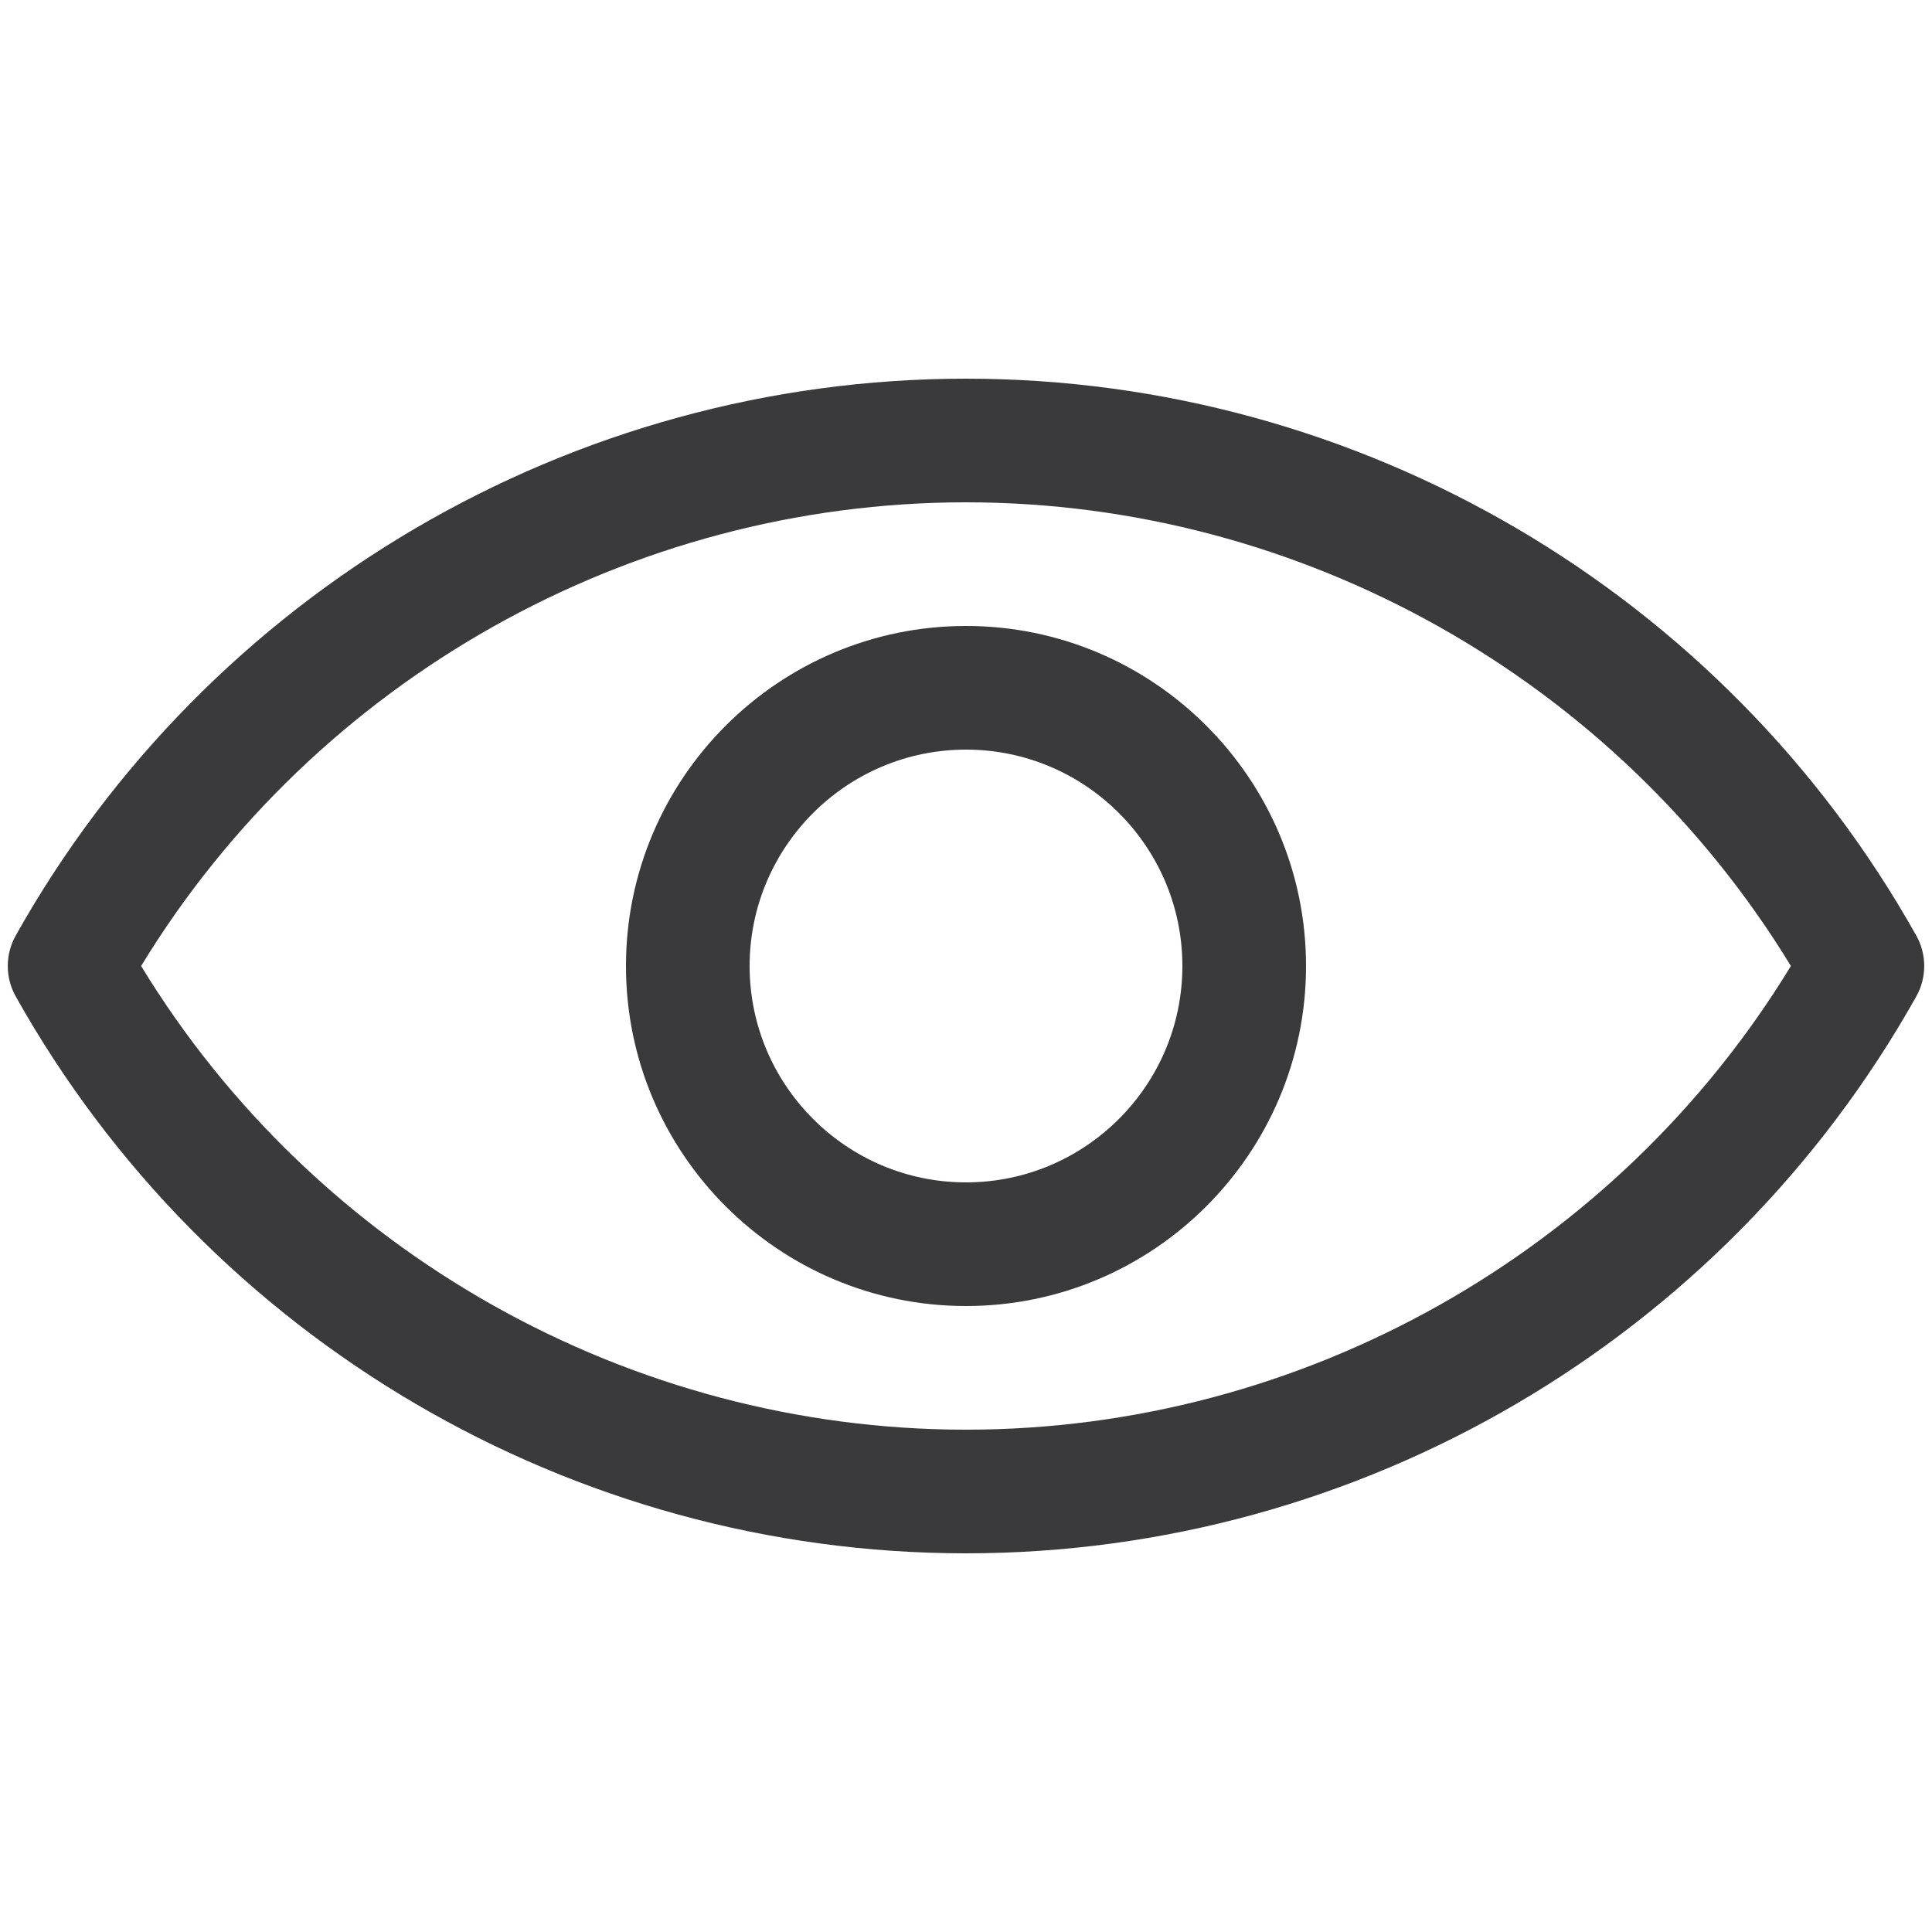
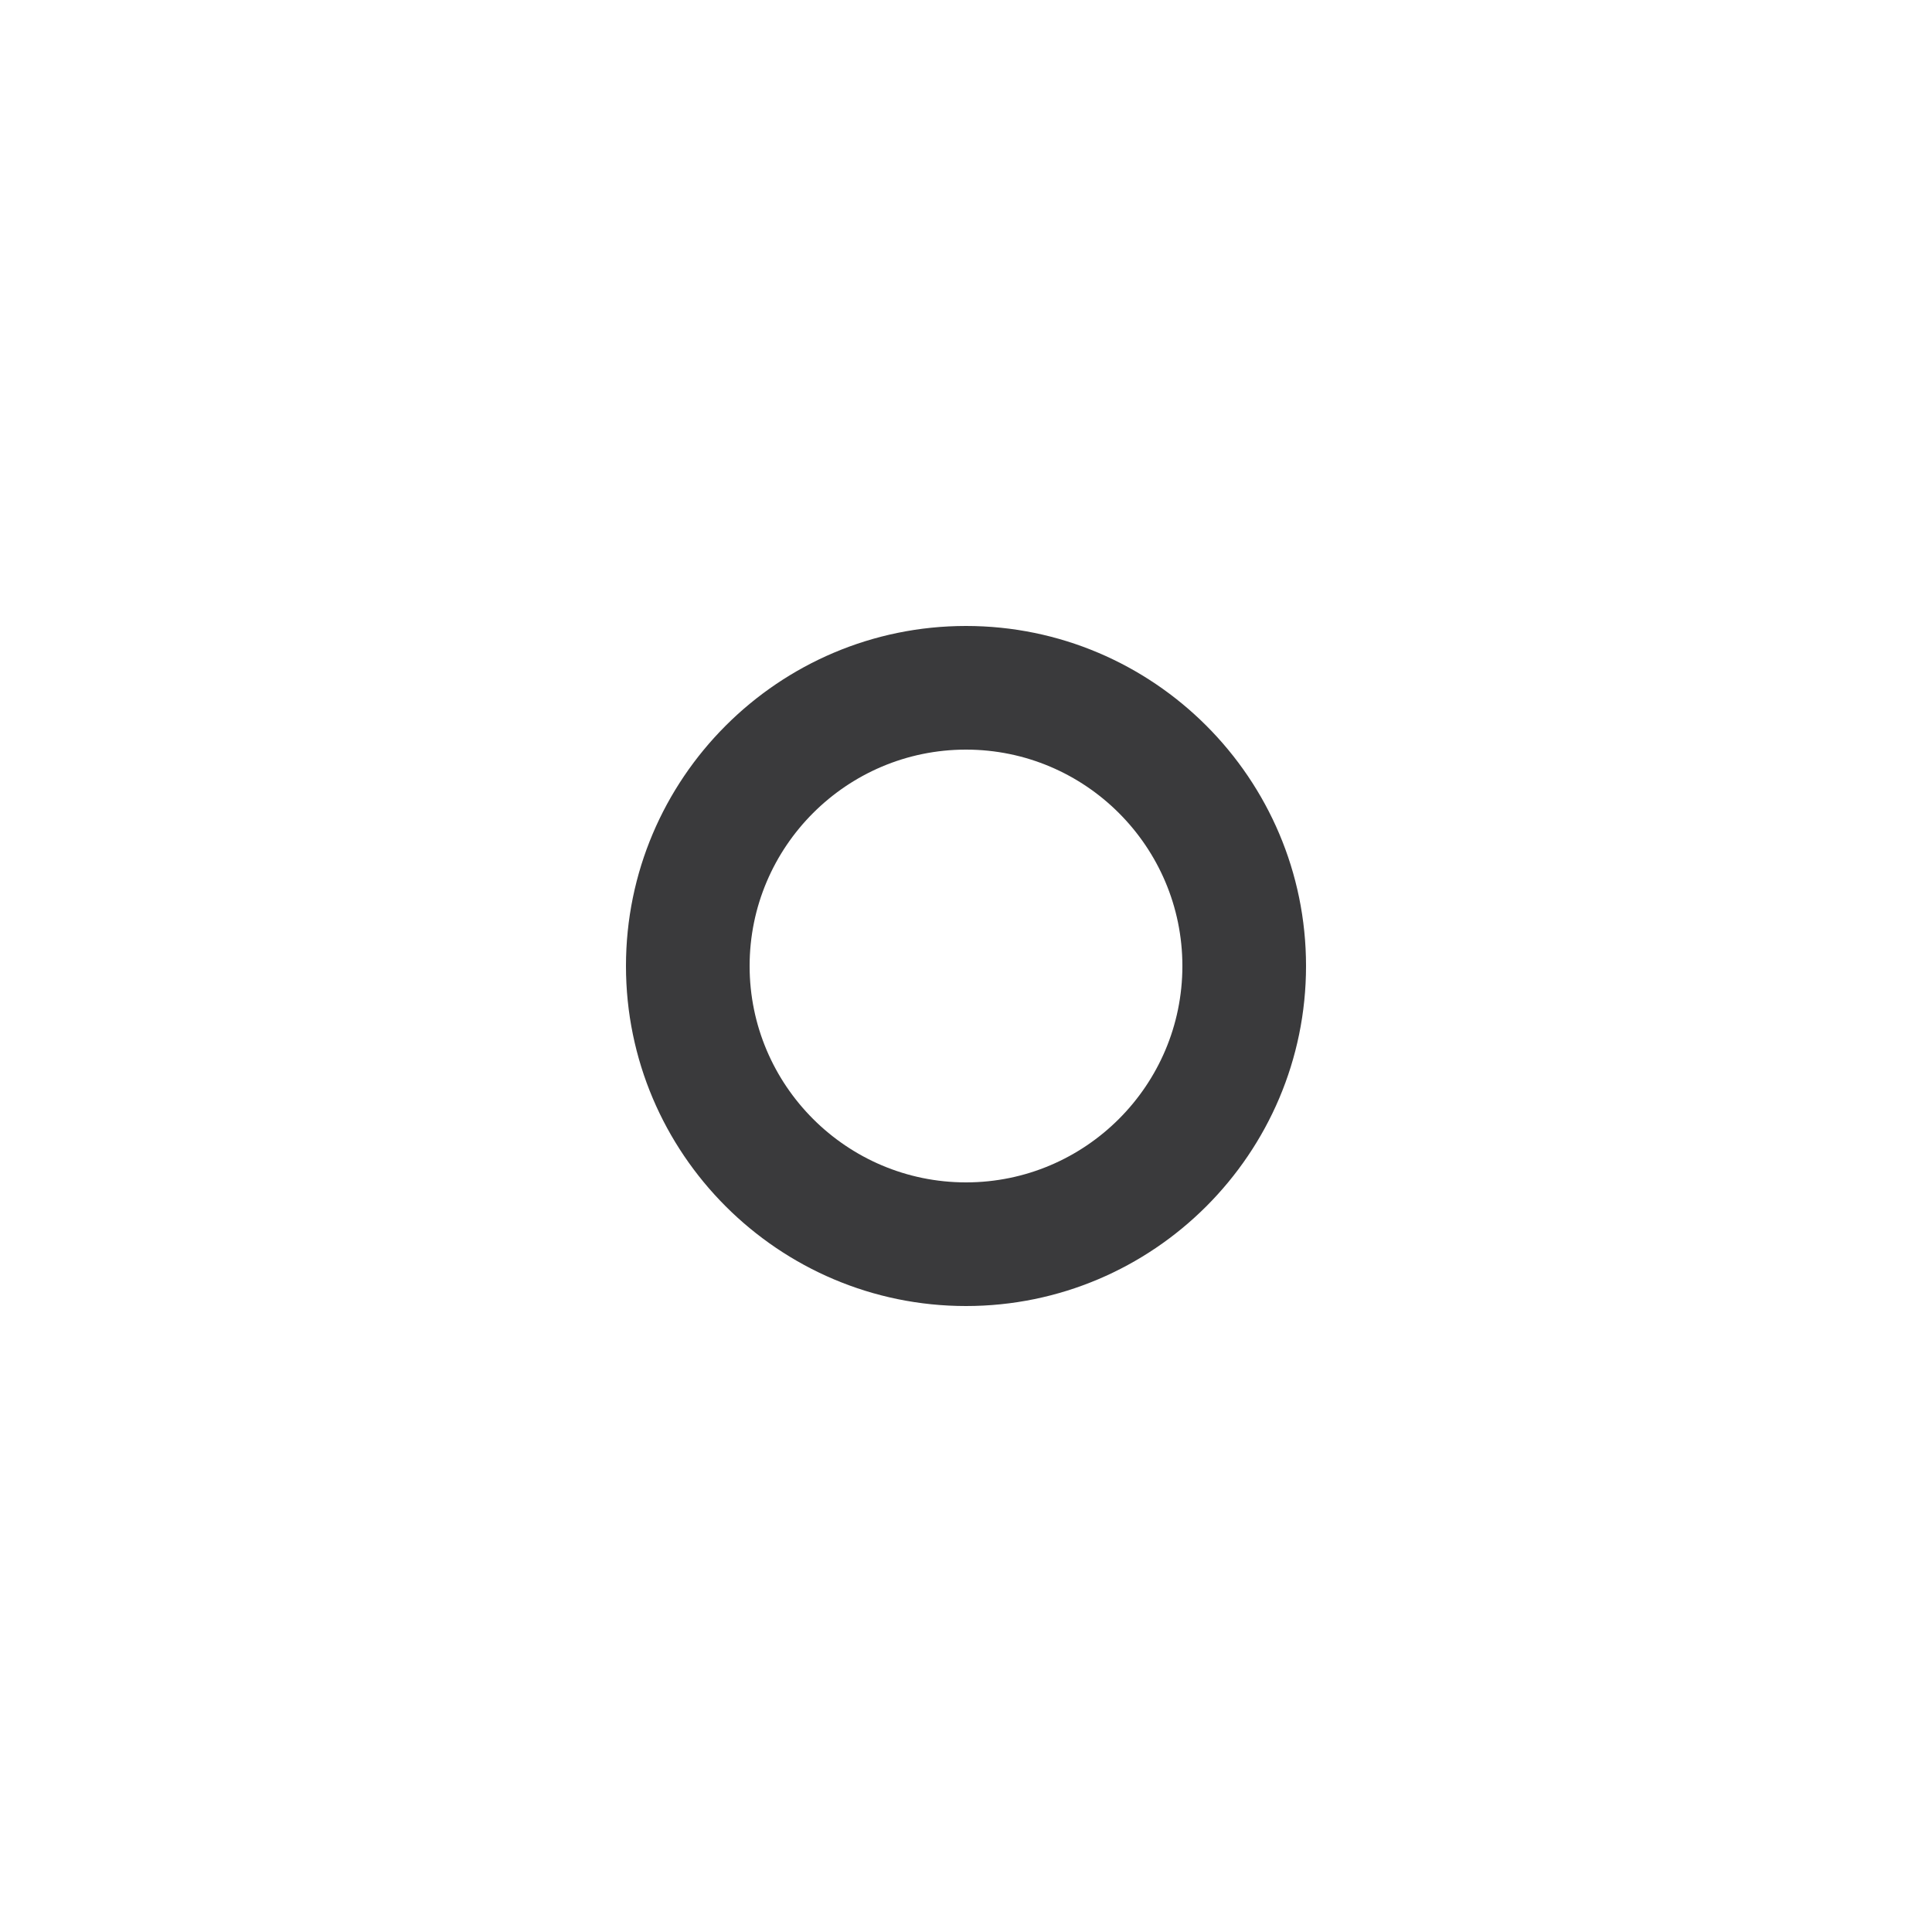
<svg xmlns="http://www.w3.org/2000/svg" version="1.1" id="圖層_1" x="0px" y="0px" viewBox="0 0 250 250" style="enable-background:new 0 0 250 250;" xml:space="preserve">
  <style type="text/css">
	.st0{fill:#3A3A3C;}
</style>
  <g>
    <path class="st0" d="M125,169c24.26,0,44-19.74,44-44c0-24.26-19.74-44-44-44s-44,19.74-44,44C81,149.26,100.74,169,125,169z    M125,97c15.44,0,28,12.56,28,28c0,15.44-12.56,28-28,28s-28-12.56-28-28C97,109.56,109.56,97,125,97z" />
-     <path class="st0" d="M247.98,121.09C223.07,76.62,175.95,49,125,49S26.93,76.62,2.02,121.09c-1.35,2.41-1.35,5.41,0,7.82   C26.93,173.38,74.05,201,125,201s98.07-27.62,122.98-72.09C249.33,126.5,249.33,123.5,247.98,121.09z M125,65   c43.48,0,84.16,22.93,106.74,60c-22.57,37.07-63.25,60-106.74,60s-84.16-22.93-106.74-60C40.84,87.93,81.52,65,125,65z" />
  </g>
</svg>